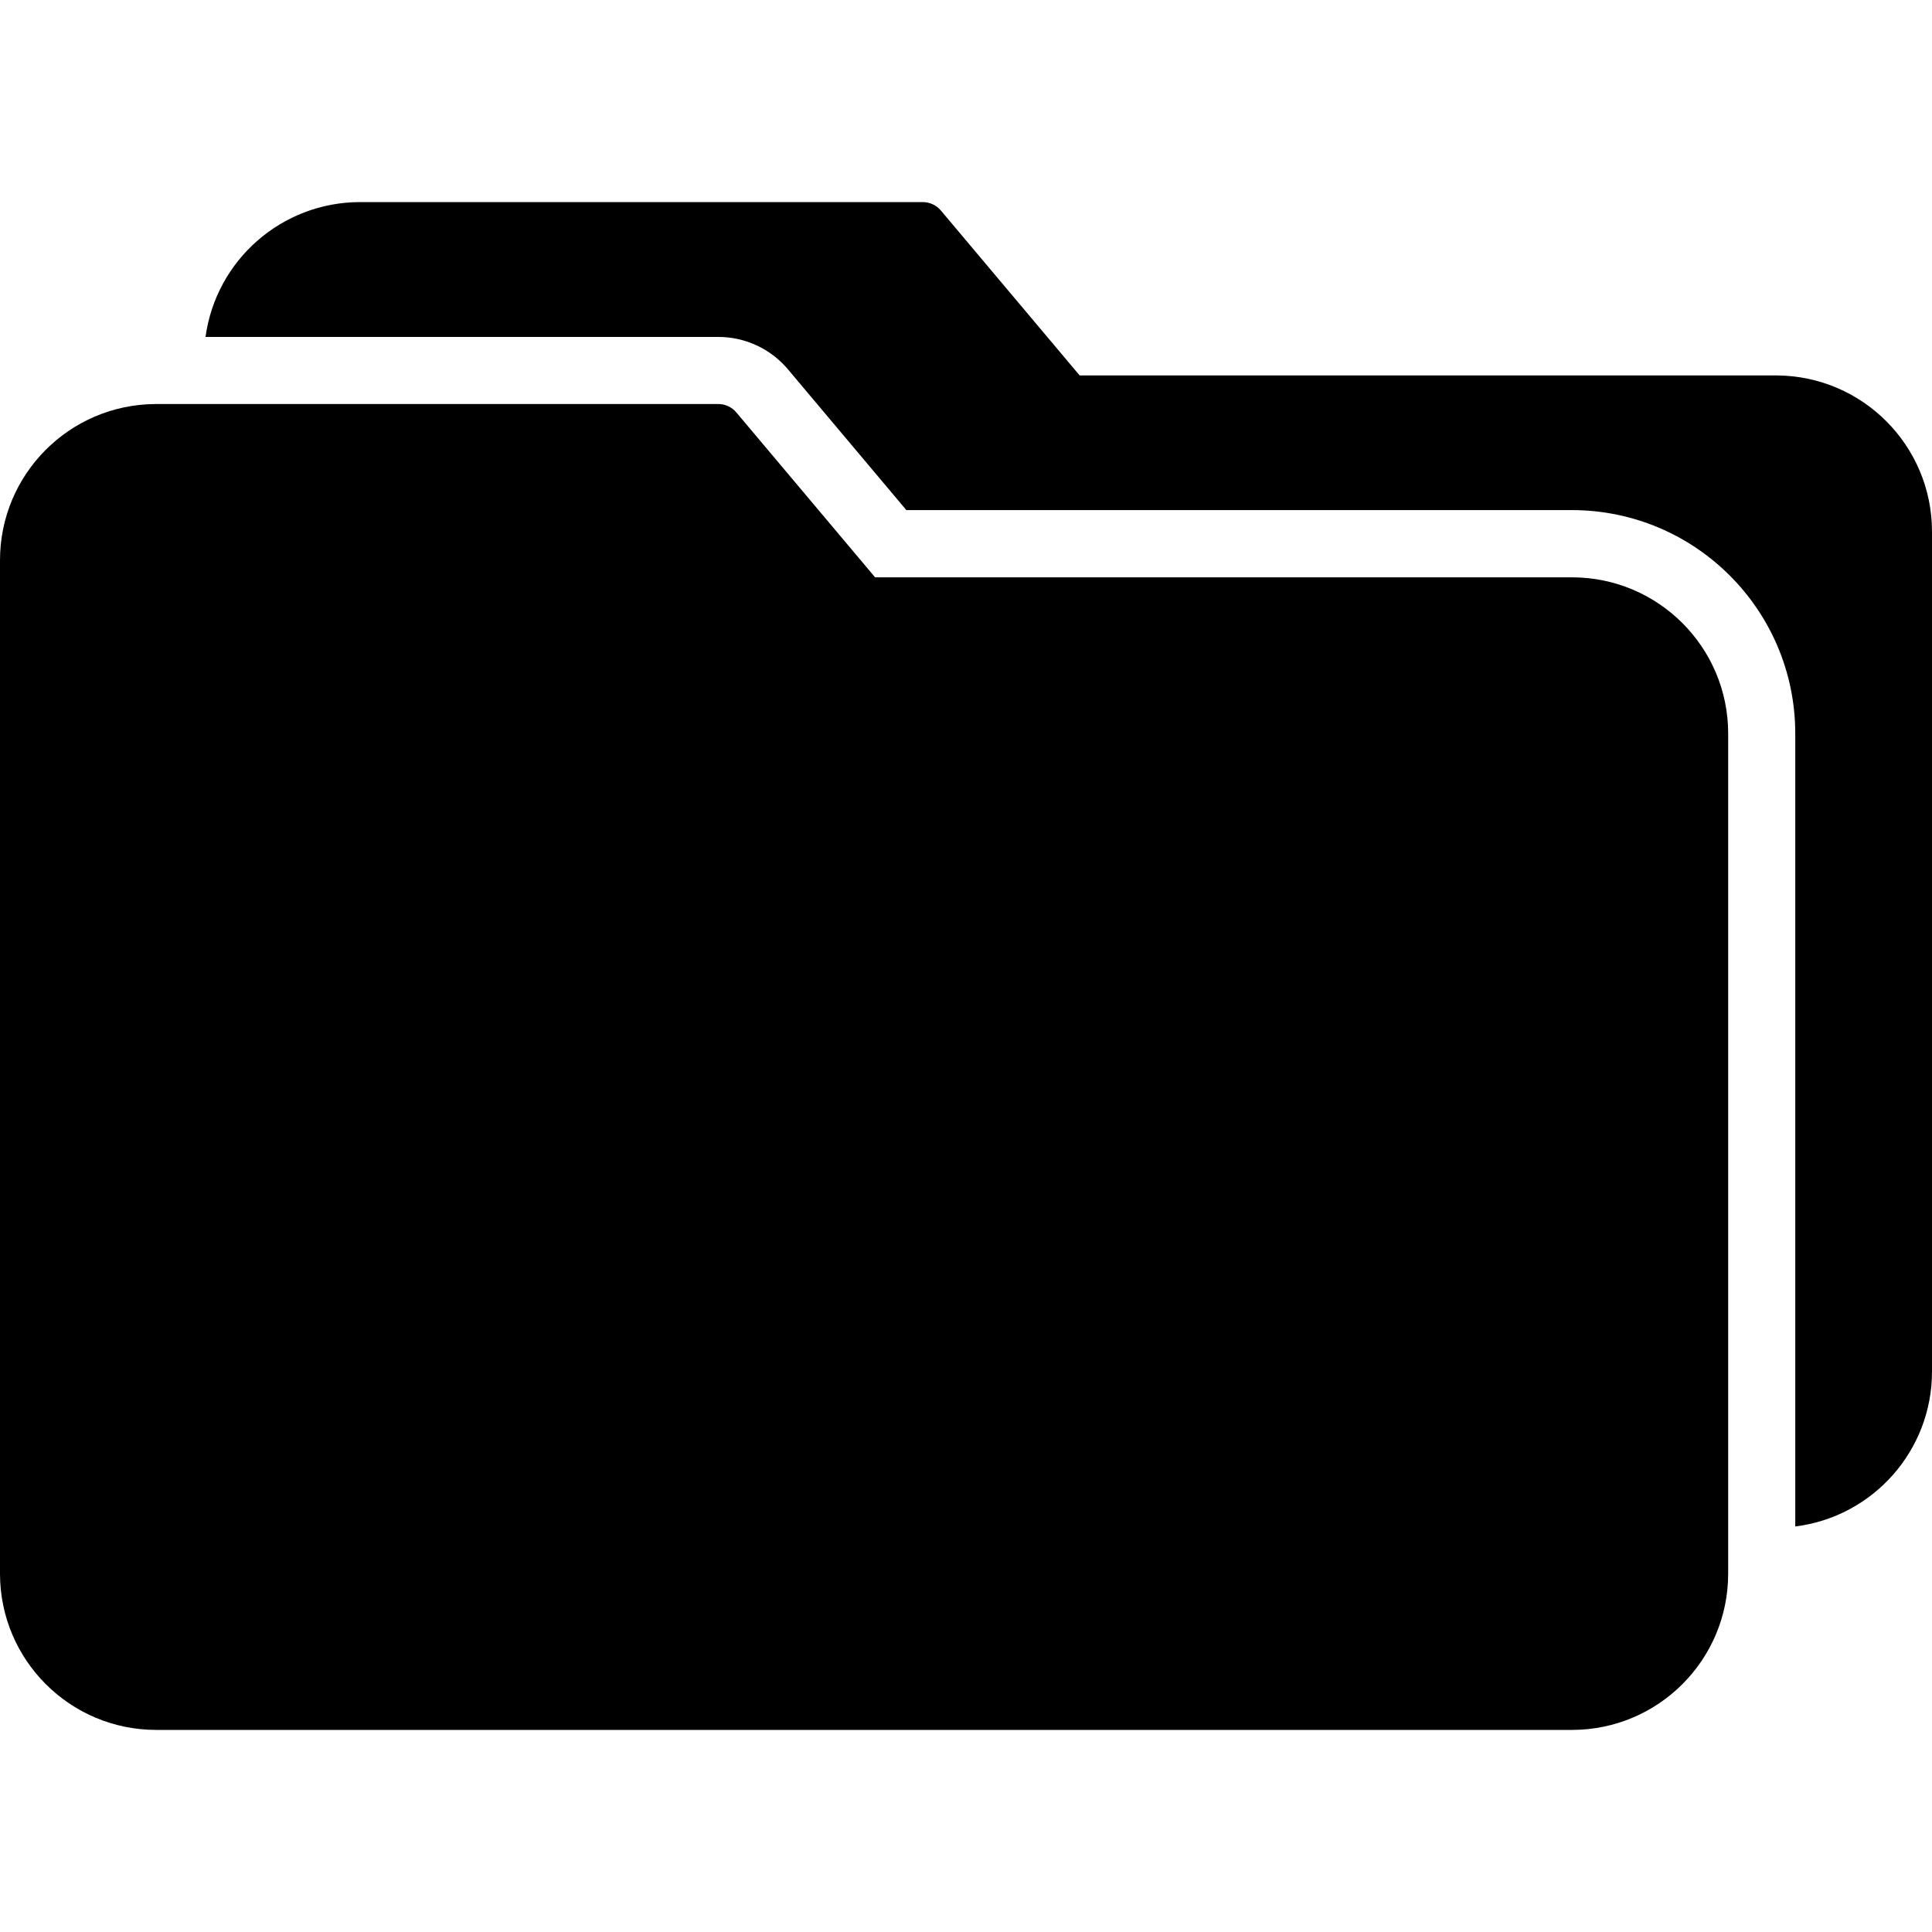
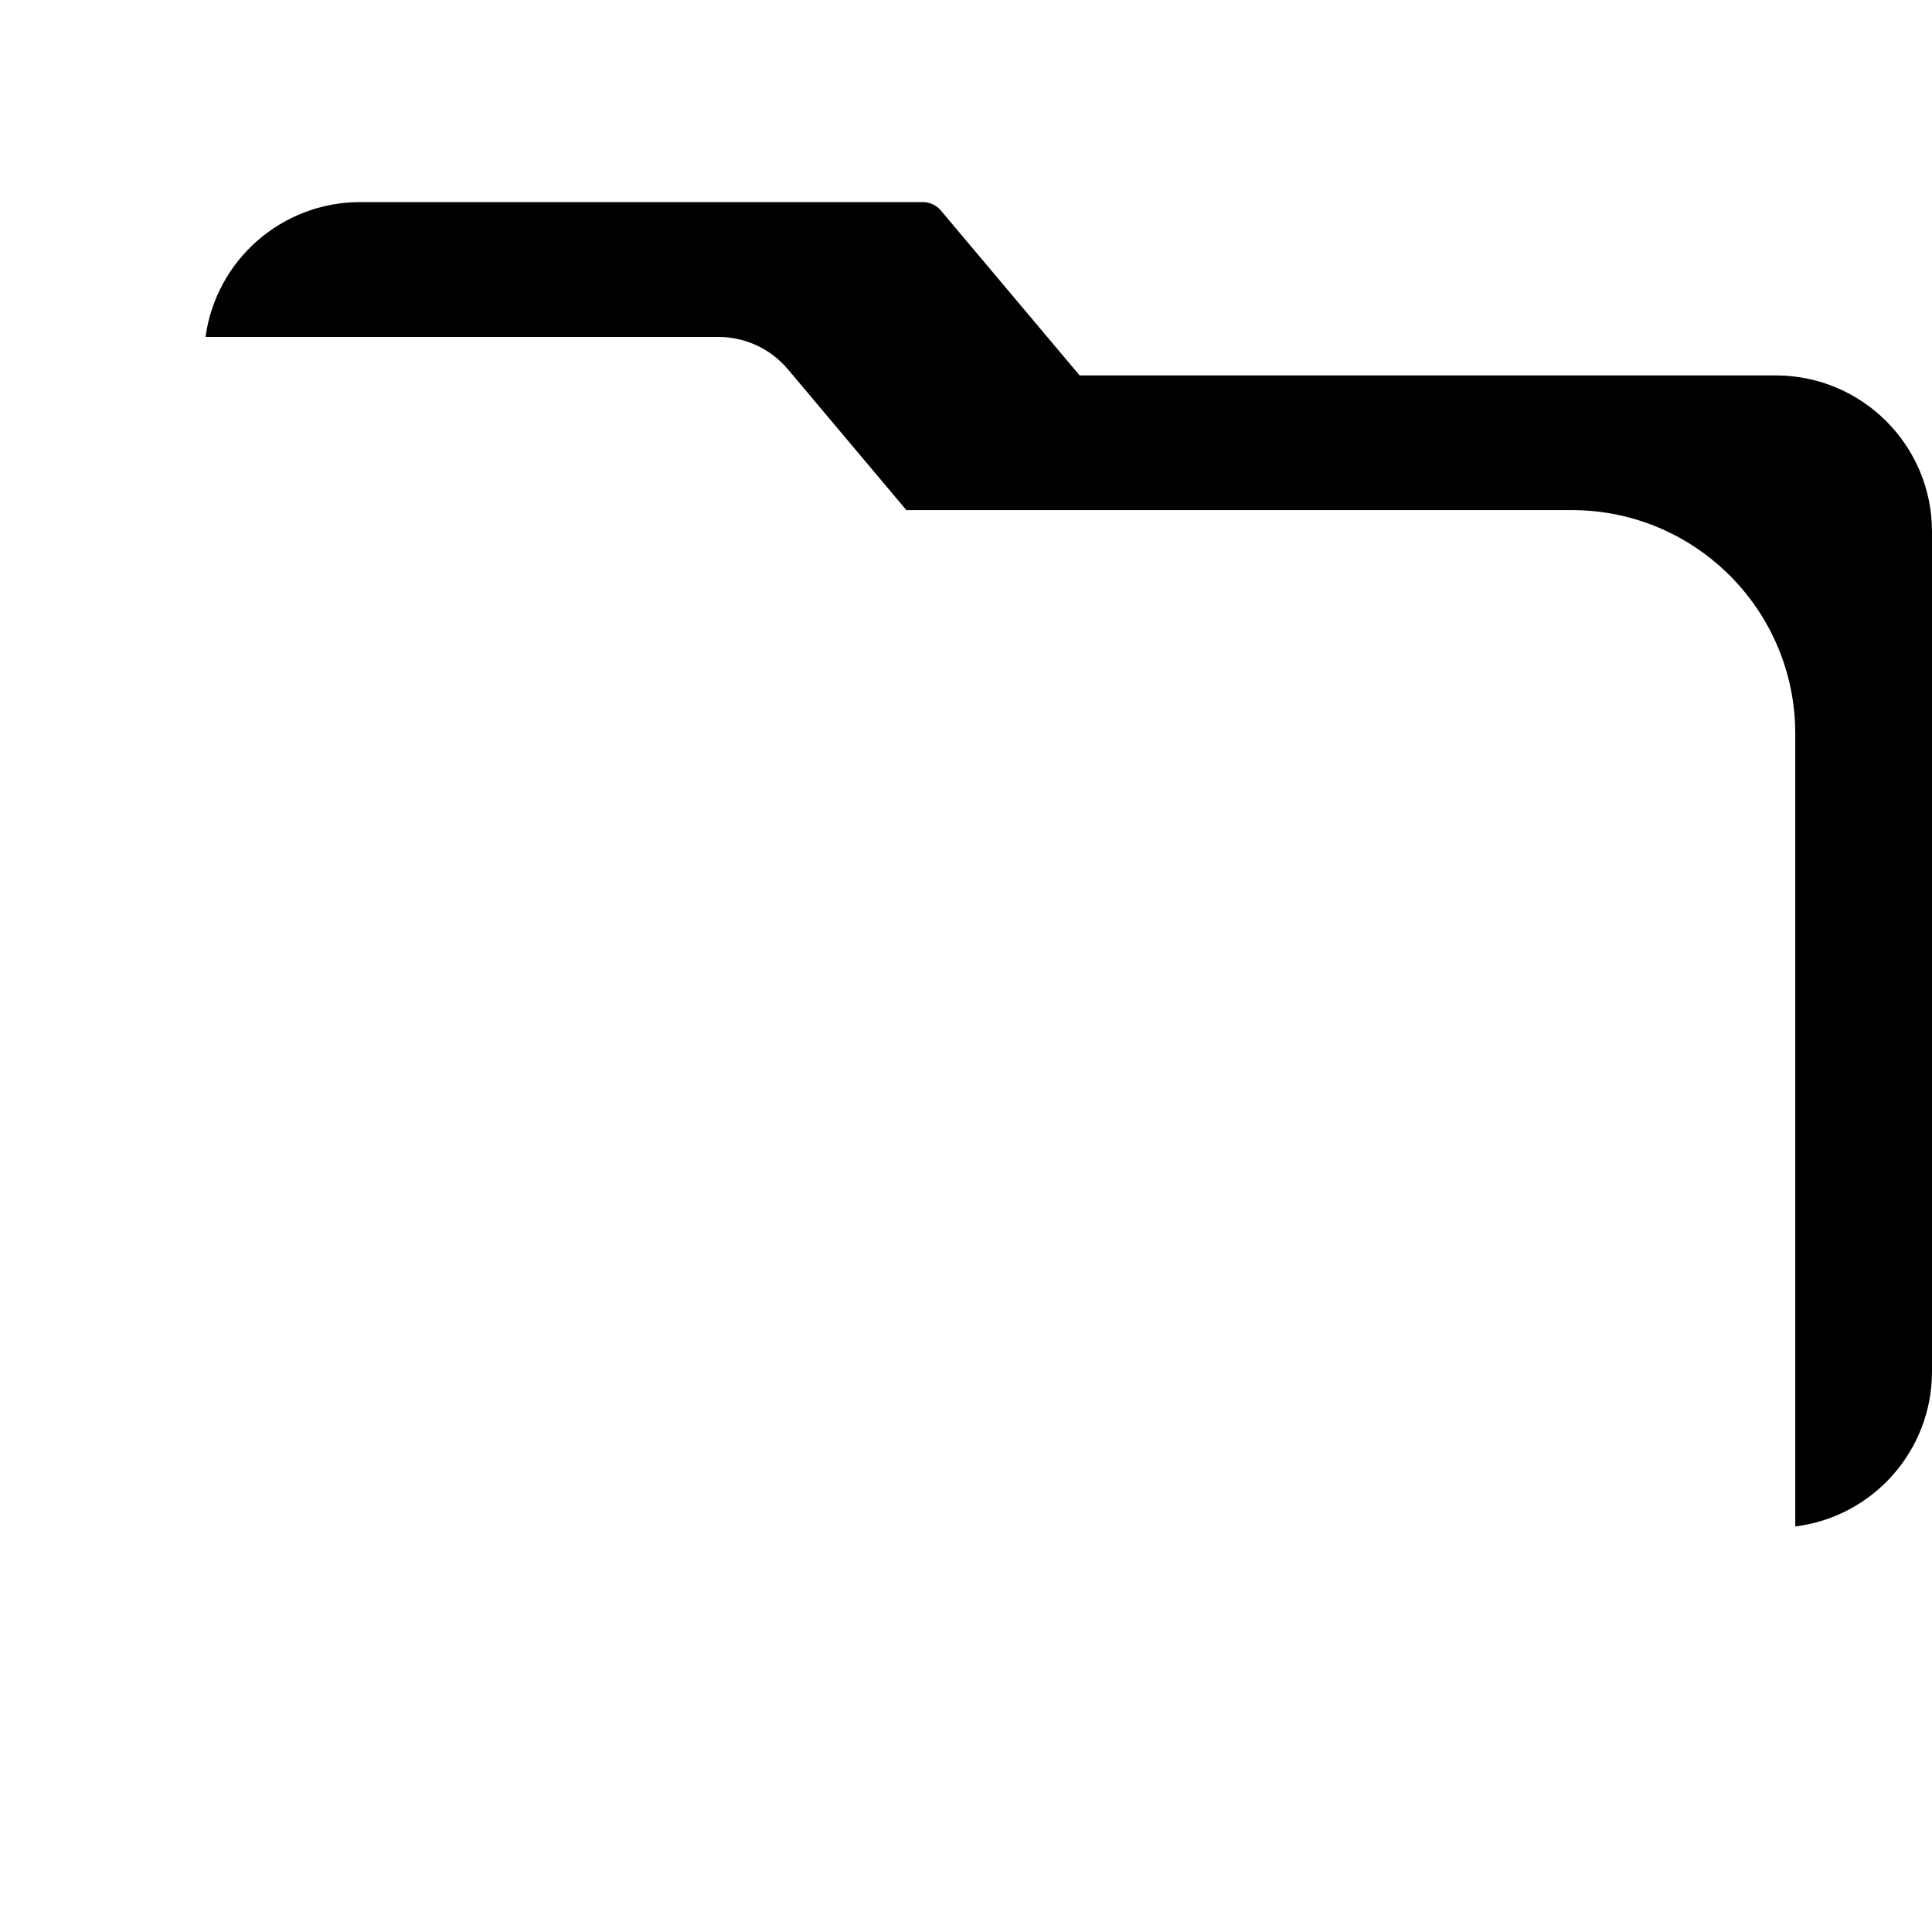
<svg xmlns="http://www.w3.org/2000/svg" width="40" height="40" viewBox="0 0 40 40" fill="none">
-   <path d="M32.549 11.953H18.118L15.247 8.541C15.15 8.425 15.006 8.36 14.855 8.365H3.212C1.434 8.378 0 9.822 0 11.6V32.584C0.002 34.368 1.448 35.814 3.231 35.816H32.549C34.333 35.814 35.778 34.368 35.78 32.584V15.184C35.778 13.401 34.333 11.955 32.549 11.953Z" fill="black" />
  <path d="M36.788 7.773H22.353L19.482 4.361C19.386 4.245 19.241 4.18 19.09 4.184H7.451C5.838 4.187 4.474 5.379 4.255 6.976H14.871C15.427 6.975 15.956 7.221 16.314 7.647L18.765 10.561H32.549C35.099 10.565 37.164 12.631 37.169 15.18V31.604C38.785 31.402 39.999 30.029 40 28.4V11C39.996 9.225 38.563 7.785 36.788 7.773Z" fill="black" />
</svg>